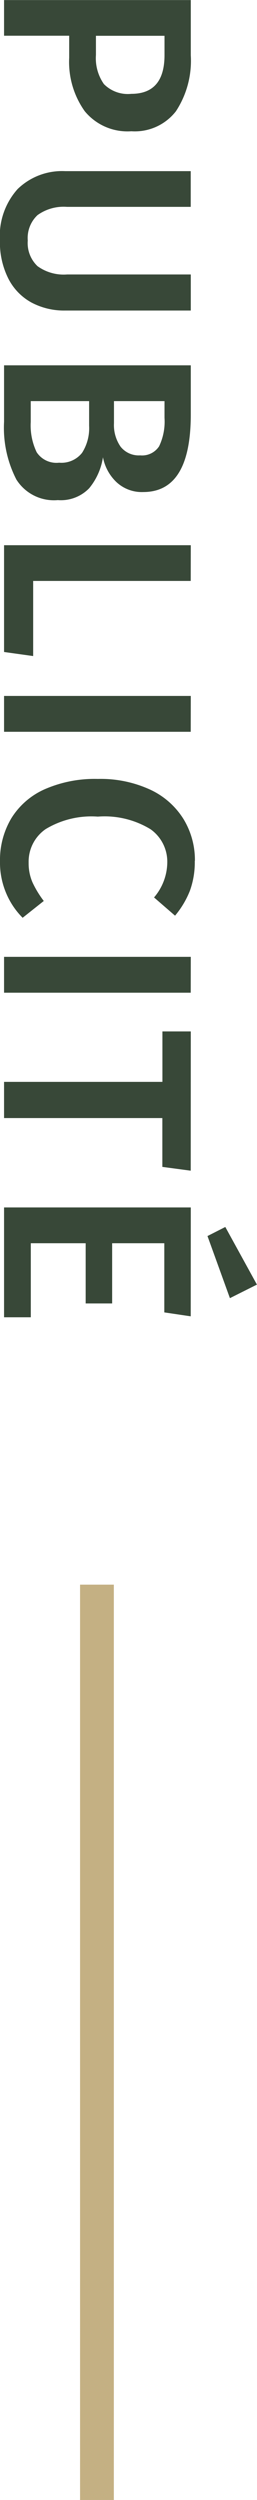
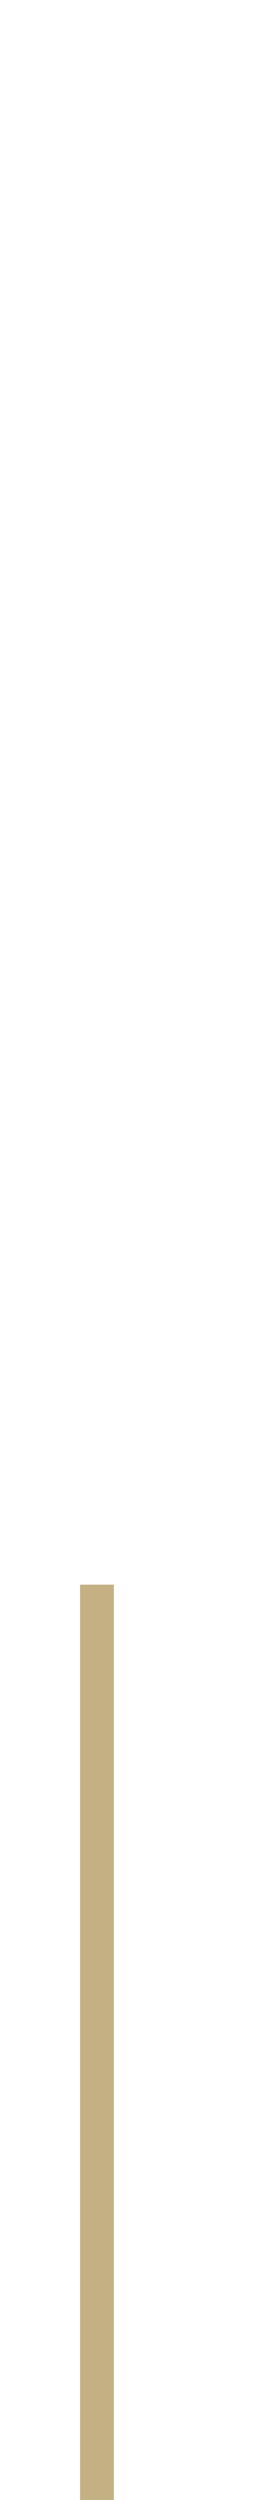
<svg xmlns="http://www.w3.org/2000/svg" width="15.216" height="147.485" viewBox="0 0 15.216 147.485">
  <g id="Groupe_199" data-name="Groupe 199" transform="translate(-208.26 -8062.515)">
-     <path id="Tracé_209" data-name="Tracé 209" d="M4.56-11.056a5.421,5.421,0,0,1,3.3.88A3.087,3.087,0,0,1,9.04-7.536a3.279,3.279,0,0,1-1.184,2.76,5,5,0,0,1-3.152.92h-1.3V0H1.3V-11.056ZM4.544-5.44a2.653,2.653,0,0,0,1.712-.472,1.994,1.994,0,0,0,.576-1.624Q6.832-9.5,4.544-9.5H3.408V-5.44ZM19.616-3.616a4.118,4.118,0,0,1-.472,1.992A3.323,3.323,0,0,1,17.736-.256a4.743,4.743,0,0,1-2.248.5,4.134,4.134,0,0,1-3.04-1.048,3.779,3.779,0,0,1-1.056-2.808v-7.44H13.5v7.328a2.648,2.648,0,0,0,.488,1.744,1.852,1.852,0,0,0,1.5.576A1.873,1.873,0,0,0,17-1.984a2.648,2.648,0,0,0,.488-1.744v-7.328h2.128Zm8.656-2.24A3.749,3.749,0,0,1,30.1-5.04a2.335,2.335,0,0,1,.7,1.856A2.632,2.632,0,0,1,29.584-.728,6.66,6.66,0,0,1,26.176,0H22.848V-11.056h2.9q4.576,0,4.576,2.816a2.2,2.2,0,0,1-.592,1.592A2.724,2.724,0,0,1,28.272-5.856ZM24.96-9.5v2.992h1.3A2.236,2.236,0,0,0,27.648-6.9a1.37,1.37,0,0,0,.512-1.16,1.2,1.2,0,0,0-.536-1.12,3.367,3.367,0,0,0-1.672-.32Zm1.232,7.92a3.653,3.653,0,0,0,1.784-.352,1.4,1.4,0,0,0,.616-1.328,1.554,1.554,0,0,0-.584-1.36,2.7,2.7,0,0,0-1.592-.416H24.96v3.456Zm9.376-9.472v9.328H40L39.76,0h-6.3V-11.056Zm8.9,0V0H42.352V-11.056Zm7.616-.24a4.909,4.909,0,0,1,1.76.288,5.33,5.33,0,0,1,1.472.88L54.24-8.88a3.227,3.227,0,0,0-2.048-.784,2.349,2.349,0,0,0-1.976.992,5.229,5.229,0,0,0-.744,3.12,5.251,5.251,0,0,0,.736,3.088,2.331,2.331,0,0,0,1.984,1.008,2.8,2.8,0,0,0,1.168-.232,5.907,5.907,0,0,0,1.088-.664L55.44-1.1a4.536,4.536,0,0,1-1.416.96A4.62,4.62,0,0,1,52.112.24a4.8,4.8,0,0,1-2.544-.672,4.428,4.428,0,0,1-1.712-1.976,7.4,7.4,0,0,1-.608-3.144,7.021,7.021,0,0,1,.632-3.1,4.6,4.6,0,0,1,1.728-1.968A4.634,4.634,0,0,1,52.08-11.3Zm7.776.24V0H57.744V-11.056Zm10.5,0-.224,1.68h-2.88V0H65.12V-9.376H62.144v-1.68Zm8.592,0L78.72-9.488H74.64V-6.4h3.552v1.568H74.64v3.248h4.368V0h-6.48V-11.056Zm-1.872-3.92.8,1.6-3.664,1.328L73.68-13.1Z" transform="translate(208.5 8061.219) rotate(90)" fill="#384838" />
    <line id="Ligne_37" data-name="Ligne 37" y2="54" transform="translate(214 8156)" fill="none" stroke="#c4b083" stroke-width="2" />
  </g>
</svg>